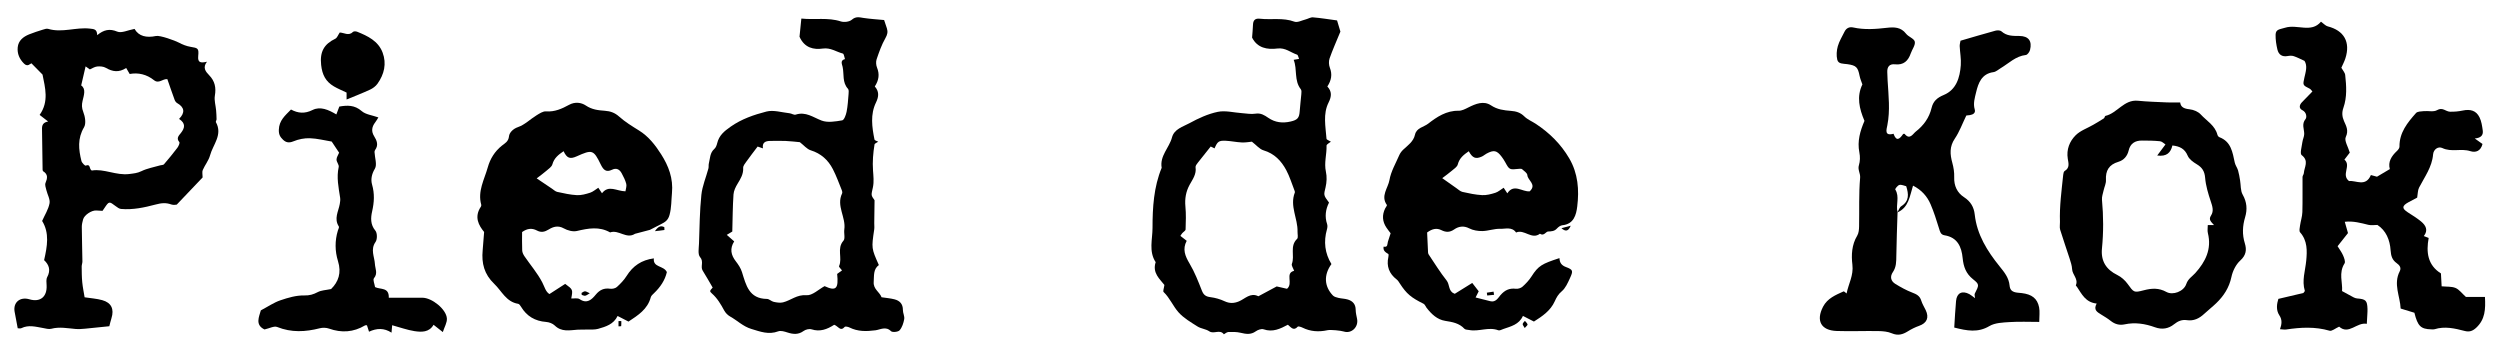
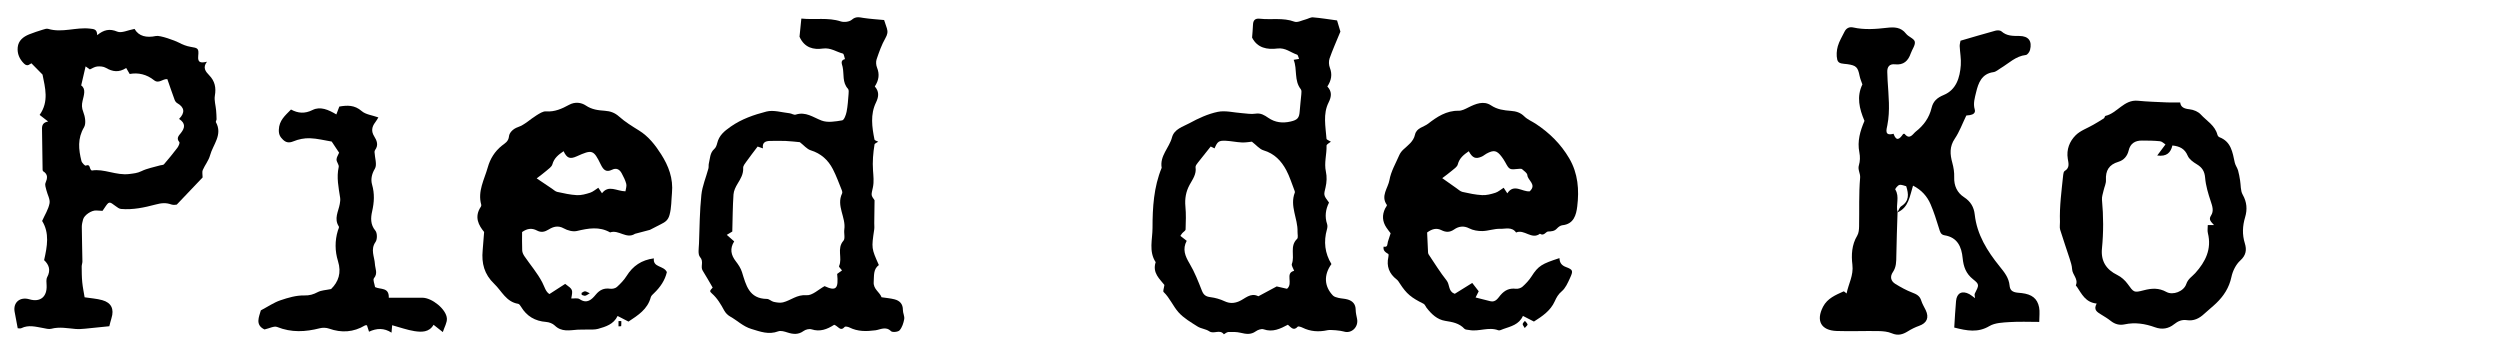
<svg xmlns="http://www.w3.org/2000/svg" version="1.1" id="Layer_1" x="0px" y="0px" width="582.5px" height="80px" viewBox="0 0 582.5 80" enable-background="new 0 0 582.5 80" xml:space="preserve">
  <g>
    <g>
      <path d="M442.129,49.464c-0.101,3.372-0.239,6.743-0.283,10.115c-0.018,1.339,0.008,2.625-0.799,3.805    c-0.733,1.071-0.509,2.112,0.583,2.777c1.249,0.761,2.546,1.485,3.907,2.005c0.995,0.38,1.771,0.755,2.107,1.858    c0.236,0.776,0.687,1.485,1.041,2.225c0.844,1.765,0.278,3.032-1.527,3.668c-0.914,0.322-1.805,0.764-2.628,1.279    c-1.196,0.748-2.314,1.071-3.732,0.466c-0.949-0.406-2.081-0.505-3.135-0.523c-3.235-0.055-6.475,0.087-9.708-0.02    c-3.663-0.122-4.884-2.394-3.18-5.665c1.019-1.955,2.931-2.723,4.779-3.56c0.11-0.05,0.382,0.259,0.701,0.488    c0.434-2.269,1.659-4.177,1.35-6.716c-0.266-2.185-0.168-4.631,1.121-6.753c0.361-0.595,0.425-1.435,0.44-2.166    c0.076-3.774-0.087-7.564,0.241-11.313c0.094-1.071-0.617-1.874-0.283-2.941c0.287-0.915,0.301-2.011,0.11-2.961    c-0.533-2.652,0.195-5.049,1.186-7.367c-1.209-2.841-1.87-5.642-0.485-8.493c-0.221-0.661-0.516-1.309-0.65-1.989    c-0.4-2.026-0.777-2.443-2.893-2.74c-0.902-0.127-2.065,0.004-2.313-1.038c-0.236-0.988-0.151-2.148,0.127-3.138    c0.328-1.17,1.008-2.243,1.547-3.353c0.418-0.86,1.133-1.219,2.049-1.014c2.612,0.583,5.227,0.376,7.842,0.077    c1.697-0.194,3.26-0.185,4.464,1.377c0.561,0.728,1.875,1.122,2.035,1.847c0.175,0.797-0.612,1.79-0.931,2.715    c-0.61,1.769-1.668,2.795-3.698,2.569c-1.242-0.138-1.831,0.565-1.781,1.803c0.027,0.663,0.038,1.327,0.078,1.99    c0.207,3.47,0.623,6.933-0.064,10.409c-0.195,0.987-0.747,2.575,1.44,1.976c0.677,1.901,1.433,1.23,2.224,0.079    c0.048-0.07,0.319-0.098,0.362-0.045c1.211,1.497,1.927-0.016,2.61-0.547c1.801-1.401,3.12-3.205,3.663-5.48    c0.374-1.571,1.259-2.383,2.851-3.045c2.913-1.211,3.755-4.036,3.965-6.947c0.106-1.458-0.188-2.942-0.258-4.416    c-0.019-0.399,0.115-0.805,0.19-1.276c2.741-0.796,5.445-1.605,8.167-2.346c0.424-0.115,1.089-0.092,1.375,0.165    c1.231,1.111,2.655,1.067,4.17,1.076c2.152,0.013,3.005,1.185,2.488,3.254c-0.115,0.461-0.599,1.135-0.974,1.177    c-2.383,0.268-3.975,1.952-5.874,3.08c-0.549,0.327-1.083,0.835-1.671,0.915c-2.768,0.375-3.537,2.555-4.045,4.691    c-0.298,1.252-0.738,2.613-0.32,4.016c0.238,0.8-0.377,1.187-1.117,1.303c-0.404,0.064-0.814,0.095-0.846,0.099    c-0.951,1.958-1.606,3.807-2.674,5.375c-1.273,1.871-1.132,3.666-0.585,5.654c0.296,1.075,0.478,2.23,0.436,3.339    c-0.074,2.011,0.701,3.631,2.282,4.654c1.56,1.01,2.314,2.329,2.504,4.057c0.517,4.695,2.923,8.506,5.776,12.047    c1.118,1.387,2.177,2.657,2.347,4.519c0.159,1.738,1.643,1.584,2.84,1.73c2.332,0.286,3.62,1.232,4.033,3.314    c0.201,1.013,0.035,2.098,0.035,3.403c-2.37,0-4.638-0.109-6.889,0.037c-1.602,0.104-3.417,0.156-4.724,0.93    c-2.686,1.591-5.196,1.105-8.193,0.345c0.142-2.16,0.233-4.184,0.421-6.198c0.174-1.865,1.424-2.484,3.106-1.586    c0.419,0.224,0.781,0.555,1.314,0.941c-0.034-0.488-0.169-0.835-0.057-1.057c1.012-2.001,1.135-2.134-0.411-3.361    c-1.653-1.312-2.218-2.924-2.414-4.919c-0.255-2.606-1.19-4.835-4.222-5.315c-0.914-0.145-1.054-0.864-1.286-1.611    c-0.591-1.897-1.181-3.806-1.966-5.625c-0.79-1.828-2.071-3.305-4.087-4.337c-0.783,2.465-1,5.121-3.652,6.238    c0.309-0.498,0.491-1.171,0.926-1.448c1.857-1.182,1.732-2.789,1.136-4.653c-0.498-0.111-1.097-0.42-1.589-0.298    c-0.404,0.099-1.039,0.938-0.961,1.061C442.672,45.855,441.671,47.734,442.129,49.464z" />
-       <path d="M578.992,69.186c0.163,2.881,0.045,5.234-2.029,7.172c-0.853,0.797-1.626,1.028-2.665,0.761    c-2.329-0.6-4.658-1.163-7.067-0.402c-0.228,0.072-0.495,0.029-0.744,0.022c-2.455-0.065-3.156-0.745-3.935-3.87    c-0.971-0.296-1.986-0.605-3.203-0.976c-0.124-2.889-1.752-5.702-0.212-8.689c0.435-0.844-0.082-1.446-0.719-1.897    c-1.045-0.741-1.325-1.704-1.409-2.977c-0.16-2.437-1.071-4.627-3.071-5.918c-0.705,0-1.443,0.136-2.108-0.026    c-1.758-0.429-3.492-0.931-5.5-0.711c0.271,0.951,0.49,1.723,0.748,2.628c-0.774,0.978-1.587,2.006-2.424,3.063    c0.456,0.745,0.963,1.407,1.283,2.149c0.251,0.582,0.593,1.472,0.339,1.867c-1.424,2.212-0.405,4.503-0.58,6.441    c1.059,0.578,1.86,1.03,2.676,1.453c0.249,0.129,0.533,0.238,0.809,0.26c2.053,0.159,2.381,0.475,2.445,2.469    c0.013,0.414-0.017,0.83-0.038,1.244c-0.032,0.659-0.073,1.317-0.123,2.205c-2.337-0.457-4.195,2.663-6.448,0.655    c-0.899,0.406-1.688,1.105-2.227,0.948c-3.369-0.98-6.726-0.795-10.116-0.283c-0.394,0.06-0.812-0.035-1.436-0.07    c0.411-1.159,0.567-2.16-0.151-3.238c-0.824-1.235-0.583-2.693-0.228-3.828c2.097-0.493,4.011-0.942,5.827-1.369    c0.171-0.247,0.367-0.411,0.338-0.507c-0.729-2.395,0.109-4.687,0.329-7.035c0.211-2.251,0.306-4.639-1.427-6.589    c-0.27-0.304-0.091-1.069-0.014-1.606c0.149-1.044,0.51-2.073,0.54-3.116c0.077-2.723,0.013-5.45,0.037-8.175    c0.003-0.303,0.286-0.598,0.305-0.906c0.09-1.401,1.274-2.84-0.51-4.198c-0.453-0.345,0.039-1.986,0.169-3.023    c0.081-0.641,0.421-1.263,0.429-1.895c0.013-1.164-0.666-2.301,0.317-3.491c0.299-0.362,0.279-1.549-0.768-2.068    c-0.813-0.403-0.708-1.198-0.067-1.85c0.801-0.814,1.593-1.637,2.43-2.499c-0.301-0.319-0.425-0.543-0.614-0.637    c-1.641-0.818-1.657-0.814-1.256-2.584c0.31-1.368,0.762-2.73,0.027-3.906c-0.929-0.418-1.689-0.828-2.496-1.096    c-0.428-0.142-0.952-0.12-1.407-0.034c-1.316,0.251-2.136-0.323-2.417-1.534c-0.26-1.12-0.444-2.292-0.417-3.435    c0.03-1.288,0.954-1.234,2.219-1.626c2.825-0.878,6.099,1.308,8.357-1.408c0.631,0.453,1.051,0.96,1.566,1.091    c3.813,0.97,5.34,3.657,4.119,7.453c-0.251,0.782-0.648,1.517-0.942,2.191c0.346,0.625,0.838,1.132,0.898,1.687    c0.277,2.562,0.456,5.152-0.42,7.642c-0.386,1.097-0.309,2.059,0.144,3.1c0.505,1.161,1.133,2.183,0.41,3.709    c-0.394,0.831,0.548,2.296,0.935,3.639c-0.357,0.465-0.801,1.042-1.252,1.629c1.673,1.418-0.825,3.503,1.077,4.996    c1.626-0.209,3.876,1.456,5.093-1.403c0.655,0.179,1.196,0.326,1.422,0.388c1.084-0.644,1.964-1.167,2.99-1.776    c-0.466-1.674,0.371-3.019,1.648-4.212c0.28-0.261,0.605-0.671,0.6-1.009c-0.043-3.273,1.862-5.594,3.85-7.836    c0.34-0.383,1.18-0.385,1.8-0.444c1.048-0.1,2.311,0.242,3.11-0.232c1.284-0.761,2.021,0.339,3.007,0.364    c0.976,0.025,1.976-0.061,2.931-0.264c1.827-0.387,3.15-0.021,3.941,1.554c0.466,0.927,0.618,2.042,0.765,3.092    c0.146,1.043-0.381,1.74-1.86,1.855c0.794,0.568,1.279,0.914,1.8,1.286c-0.399,1.63-1.559,2.08-2.845,1.666    c-2.138-0.687-4.387,0.296-6.526-0.726c-0.944-0.451-2.042,0.304-2.141,1.489c-0.247,2.959-1.978,5.238-3.266,7.734    c-0.32,0.619-0.282,1.423-0.442,2.33c-0.604,0.321-1.326,0.695-2.039,1.087c-1.549,0.85-1.56,1.444-0.102,2.374    c1.045,0.667,2.11,1.323,3.06,2.112c1.09,0.905,1.7,2.03,0.631,3.388c0.434,0.17,0.738,0.288,1.129,0.441    c-0.609,3.305-0.259,6.317,2.861,8.267c0.056,1.042,0.107,2.008,0.16,3c1.201,0.119,2.322,0.003,3.236,0.385    c0.848,0.355,1.474,1.24,2.416,2.088c0.455,0,1.195,0,1.935,0C577.228,69.186,577.968,69.186,578.992,69.186z" />
      <path d="M25.474,76.012c-2.09,0.215-3.875,0.414-5.663,0.575c-0.738,0.067-1.489,0.123-2.224,0.061    c-1.881-0.158-3.739-0.551-5.645-0.044c-0.591,0.157-1.3-0.07-1.944-0.181c-1.678-0.289-3.343-0.789-5.022,0.041    c-0.258,0.127-0.633,0.018-0.849,0.018C3.871,75.124,3.615,73.87,3.4,72.61c-0.368-2.164,1.271-3.521,3.452-2.875    c2.524,0.747,4.147-0.583,4.007-3.247c-0.034-0.646-0.136-1.409,0.144-1.93c0.856-1.595,0.435-2.862-0.726-3.944    c0.732-3.224,1.289-6.323-0.461-9.131c0.618-1.395,1.462-2.696,1.726-4.105c0.177-0.946-0.492-2.04-0.738-3.078    c-0.131-0.551-0.389-1.217-0.201-1.67c0.454-1.099,0.64-1.984-0.548-2.73c-0.175-0.11-0.131-0.617-0.137-0.941    c-0.046-2.816-0.073-5.632-0.123-8.448c-0.017-0.945-0.13-1.911,1.415-2.205c-0.785-0.609-1.318-1.022-1.975-1.532    c2.225-3.124,1.266-6.378,0.676-9.396c-0.866-0.879-1.625-1.649-2.59-2.629c-0.264,0.055-0.859,0.927-1.714,0.081    c-1.087-1.075-1.623-2.334-1.481-3.799C4.279,9.458,5.411,8.569,6.778,8.01c1.053-0.431,2.146-0.768,3.233-1.109    c0.389-0.122,0.857-0.284,1.213-0.176c3.262,0.982,6.5-0.447,9.758-0.056c0.874,0.105,1.645,0.095,1.664,1.521    c1.548-1.265,2.893-1.571,4.678-0.824c0.99,0.414,2.471-0.347,4.024-0.633c0.97,1.729,2.797,2.118,5.001,1.652    c0.956-0.202,4.457,1.08,5.322,1.541c0.846,0.45,1.784,0.83,2.724,0.983c1.728,0.282,1.965,0.332,1.789,2.145    c-0.152,1.566,0.568,1.664,2.037,1.328c-1.071,1.381-0.297,2.312,0.516,3.146c1.334,1.369,1.648,2.896,1.326,4.768    c-0.186,1.08,0.189,2.253,0.289,3.387c0.061,0.697,0.097,1.397,0.107,2.096c0.003,0.231-0.237,0.533-0.154,0.684    c1.627,2.939-0.68,5.206-1.36,7.724c-0.327,1.21-1.199,2.263-1.707,3.438c-0.185,0.427-0.03,1.001-0.03,1.718    c-1.789,1.879-3.789,3.98-6.028,6.331c-0.131,0-0.75,0.151-1.25-0.03c-1.27-0.458-2.307-0.357-3.7,0.015    c-2.569,0.685-5.288,1.271-8.029,1.026c-0.432-0.039-0.871-0.367-1.241-0.647c-1.534-1.16-1.55-1.168-2.609,0.409    c-0.136,0.203-0.276,0.404-0.464,0.68c-0.467-0.026-0.955-0.042-1.441-0.083c-1.083-0.091-2.822,1.058-3.088,2.089    c-0.145,0.56-0.303,1.141-0.298,1.712c0.021,2.692,0.104,5.383,0.141,8.074c0.005,0.396-0.173,0.793-0.169,1.189    c0.013,1.22,0.014,2.446,0.132,3.658c0.117,1.202,0.37,2.391,0.55,3.503c1.473,0.228,2.832,0.309,4.114,0.667    c2.125,0.594,2.81,2.084,2.146,4.199C25.756,74.817,25.603,75.519,25.474,76.012z M18.917,19.903    c1.16,0.812,0.639,2.24,0.32,3.603c-0.213,0.909-0.206,1.642,0.169,2.588c0.425,1.071,0.693,2.69,0.174,3.561    c-1.555,2.608-1.268,5.191-0.604,7.855c0.109,0.437,0.822,1.147,0.998,1.077c1.21-0.477,0.726,0.814,1.412,1.148    c2.839-0.494,5.671,1.209,8.76,0.807c0.985-0.128,1.85-0.193,2.795-0.655c1.365-0.668,2.928-0.933,4.408-1.366    c0.288-0.084,0.694-0.053,0.854-0.239c1.077-1.252,2.13-2.528,3.125-3.845c0.279-0.37,0.616-1.134,0.457-1.323    c-0.796-0.949-0.081-1.549,0.388-2.154c0.886-1.144,1.143-2.197-0.447-3.252c1.468-1.485,1.248-2.716-0.445-3.684    c-0.258-0.147-0.482-0.461-0.588-0.747c-0.592-1.61-1.144-3.235-1.702-4.836c-1.1-0.119-1.965,1.159-3.109,0.244    c-1.68-1.344-3.65-1.817-5.667-1.444c-0.333-0.573-0.565-0.971-0.815-1.401c-1.713,1.12-3.194,0.87-4.738-0.03    c-0.559-0.325-1.367-0.386-2.034-0.313c-0.62,0.068-1.204,0.473-1.691,0.682c-0.43-0.308-0.743-0.533-0.99-0.71    C19.606,16.939,19.304,18.241,18.917,19.903z" />
      <path d="M194.365,75.673c-1.676,1.081-3.317,1.684-5.263,1.064c-0.536-0.171-1.382,0.028-1.852,0.374    c-1.235,0.909-2.439,0.783-3.771,0.357c-0.687-0.22-1.548-0.493-2.152-0.266c-2.229,0.837-4.165,0.075-6.264-0.559    c-1.946-0.587-3.284-1.98-4.954-2.904c-0.554-0.307-1.072-0.847-1.375-1.406c-0.79-1.456-1.607-2.852-2.878-3.97    c-0.575-0.506-0.483-0.61,0.198-1.356c-0.78-1.331-1.517-2.66-2.325-3.944c-0.604-0.96,0.338-2.086-0.614-3.162    c-0.56-0.633-0.285-2.077-0.248-3.151c0.131-3.783,0.16-7.581,0.552-11.339c0.217-2.083,1.09-4.097,1.64-6.149    c0.1-0.374,0.006-0.799,0.103-1.175c0.301-1.171,0.225-2.47,1.282-3.392c0.345-0.301,0.547-0.848,0.659-1.319    c0.432-1.811,1.609-2.792,3.133-3.86c2.575-1.805,5.438-2.774,8.333-3.523c1.652-0.428,3.584,0.202,5.386,0.393    c0.489,0.052,1.036,0.455,1.434,0.324c2.341-0.767,4.053,0.621,6.042,1.38c1.406,0.537,3.222,0.219,4.799-0.047    c0.454-0.077,0.88-1.267,1.027-2.005c0.272-1.358,0.346-2.758,0.462-4.143c0.034-0.402,0.086-0.961-0.136-1.201    c-1.377-1.485-0.884-3.403-1.252-5.11c-0.132-0.615-0.643-1.522,0.545-1.815c-0.159-0.448-0.233-1.223-0.49-1.289    c-1.547-0.398-2.842-1.428-4.689-1.166c-2.076,0.294-4.238-0.116-5.411-2.752c0.111-1.105,0.257-2.55,0.426-4.238    c3.171,0.339,6.191-0.311,9.189,0.665c0.76,0.248,2.004,0.099,2.571-0.393c0.944-0.818,1.746-0.566,2.727-0.416    c1.543,0.236,3.109,0.323,4.799,0.487c0.195,0.579,0.431,1.259,0.651,1.944c0.263,0.82,0.113,1.467-0.354,2.284    c-0.875,1.531-1.473,3.236-2.044,4.917c-0.197,0.579-0.134,1.369,0.098,1.947c0.618,1.533,0.437,2.917-0.522,4.39    c1.006,1.125,0.98,2.302,0.282,3.728c-1.36,2.778-0.937,5.737-0.353,8.644c0.041,0.204,0.535,0.317,0.87,0.5    c-0.313,0.223-0.824,0.396-0.865,0.645c-0.326,2.004-0.493,4.021-0.349,6.063c0.091,1.289,0.244,2.635-0.017,3.875    c-0.39,1.849-0.535,1.819,0.375,3.054c-0.028,2.108-0.052,3.717-0.07,5.327c-0.006,0.494,0.063,0.997-0.009,1.48    c-0.651,4.387-0.658,4.386,1.081,8.291c-1.335,0.981-1.096,2.465-1.201,3.947c-0.119,1.694,1.375,2.31,1.832,3.559    c1.035,0.158,2.036,0.235,2.994,0.478c1.243,0.315,1.989,1.079,1.977,2.491c-0.006,0.711,0.426,1.458,0.307,2.126    c-0.163,0.92-0.487,1.932-1.08,2.61c-0.339,0.388-1.675,0.52-1.995,0.199c-1.217-1.216-2.504-0.353-3.624-0.207    c-2.122,0.275-4.112,0.317-6.063-0.658c-0.324-0.162-0.961-0.297-1.1-0.137C195.785,77.35,195.28,75.95,194.365,75.673z     M196.192,63.002c-0.267-0.367-0.776-0.813-0.694-0.993c0.849-1.875-0.591-4.1,1.027-5.923c0.461-0.519,0.067-1.741,0.198-2.621    c0.422-2.834-1.92-5.491-0.518-8.386c0.093-0.193,0.037-0.512-0.052-0.73c-0.675-1.654-1.276-3.35-2.093-4.933    c-1.101-2.133-2.758-3.65-5.155-4.394c-0.901-0.28-1.611-1.177-2.539-1.894c-0.902-0.081-2.099-0.23-3.301-0.284    c-1.194-0.053-2.393-0.012-3.59-0.007c-1.114,0.005-1.931,0.356-1.709,1.737c-0.603-0.208-1.013-0.35-1.238-0.427    c-0.951,1.264-1.811,2.366-2.621,3.503c-0.32,0.45-0.773,0.99-0.747,1.466c0.08,1.439-0.589,2.516-1.285,3.661    c-0.465,0.764-0.909,1.662-0.968,2.527c-0.19,2.772-0.196,5.557-0.282,8.647c-0.235,0.142-0.733,0.442-1.284,0.774    c0.707,0.622,1.173,1.033,1.727,1.52c-1.073,1.695-0.748,3.188,0.386,4.65c0.584,0.753,1.148,1.601,1.428,2.498    c0.949,3.04,1.632,6.22,5.823,6.258c0.526,0.005,1.025,0.567,1.577,0.684c0.702,0.149,1.488,0.283,2.162,0.116    c1.83-0.454,3.239-1.855,5.472-1.666c1.35,0.114,2.836-1.37,4.216-2.113c2.681,1.248,3.284,0.594,2.928-2.846    C195.435,63.555,195.823,63.272,196.192,63.002z" />
      <path d="M301.424,13.935c0.454-0.077,0.758-0.129,1.252-0.213c-0.16-0.367-0.23-0.91-0.456-0.985    c-1.506-0.503-2.729-1.671-4.571-1.436c-2.396,0.305-4.692-0.115-5.913-2.541c0.077-1.052,0.177-2.031,0.212-3.012    c0.037-1.047,0.521-1.507,1.573-1.389c2.682,0.302,5.421-0.3,8.086,0.691c0.701,0.261,1.718-0.301,2.582-0.517    c0.586-0.147,1.174-0.537,1.734-0.491c1.799,0.146,3.587,0.444,5.612,0.715c0.26,0.866,0.585,1.949,0.78,2.601    c-0.957,2.33-1.828,4.261-2.523,6.253c-0.226,0.649-0.181,1.53,0.068,2.179c0.597,1.551,0.359,2.922-0.588,4.361    c1.066,1.146,1.02,2.28,0.291,3.727c-1.349,2.676-0.698,5.61-0.488,8.449c0.017,0.232,0.612,0.421,1.024,0.685    c-0.328,0.282-1.023,0.61-1.013,0.915c0.065,2.025-0.606,4.01-0.15,6.075c0.254,1.149,0.195,2.456-0.074,3.61    c-0.427,1.83-0.552,1.801,0.796,3.591c-0.789,1.585-1.035,3.256-0.44,5.018c0.122,0.363,0.07,0.835-0.039,1.217    c-0.816,2.865-0.489,5.576,1.046,8.09c-1.819,2.51-1.704,5.18,0.339,7.32c0.3,0.314,0.837,0.451,1.29,0.559    c0.724,0.172,1.495,0.167,2.201,0.386c1.122,0.347,1.805,1.083,1.818,2.367c0.008,0.717,0.186,1.437,0.328,2.147    c0.376,1.89-1.318,3.51-3.09,2.939c-0.693-0.223-3.086-0.465-3.807-0.308c-2.011,0.437-3.947,0.328-5.819-0.597    c-0.342-0.169-0.983-0.373-1.113-0.228c-0.977,1.091-1.572,0.139-2.293-0.452c-1.777,0.943-3.542,1.811-5.657,1.067    c-0.502-0.177-1.339,0.118-1.825,0.469c-1.164,0.839-2.293,0.64-3.549,0.338c-0.922-0.222-1.916-0.205-2.875-0.174    c-0.356,0.011-0.983,0.57-1.01,0.533c-0.921-1.263-2.331,0.034-3.402-0.7c-0.793-0.544-1.913-0.6-2.732-1.12    c-1.552-0.985-3.215-1.946-4.419-3.288c-1.294-1.442-2.034-3.358-3.49-4.748c-0.197-0.188,0.085-0.879,0.187-1.645    c-1.028-1.338-2.869-2.784-2.035-5.304c-1.655-2.526-0.734-5.305-0.733-7.976c0.001-4.769,0.28-9.515,2.132-14.012    c-0.488-2.791,1.764-4.658,2.405-7.082c0.522-1.975,2.564-2.49,4.083-3.322c2.067-1.132,4.298-2.159,6.582-2.635    c1.778-0.371,3.745,0.176,5.63,0.302c1.053,0.07,2.137,0.29,3.154,0.123c1.233-0.202,2.096,0.352,2.974,0.958    c1.615,1.116,3.352,1.3,5.216,0.87c1.616-0.372,2.015-0.844,2.118-2.419c0.085-1.299,0.268-2.592,0.372-3.891    c0.032-0.401,0.104-0.934-0.105-1.197C301.466,18.76,302.321,16.188,301.424,13.935z M276.501,56.109    c-1.034,1.93-0.377,3.548,0.667,5.297c1.182,1.982,2.032,4.177,2.882,6.337c0.396,1.006,0.945,1.365,1.985,1.494    c1.124,0.14,2.266,0.471,3.293,0.95c1.162,0.542,2.199,0.508,3.337,0.035c1.444-0.6,2.657-2.122,4.514-1.203    c0.047,0.023,0.15-0.055,0.223-0.095c1.357-0.729,2.714-1.459,4.071-2.187c0.855,0.196,1.71,0.393,2.404,0.552    c1.524-1.274-0.547-3.647,1.653-4.187c-0.215-0.621-0.671-1.239-0.522-1.624c0.722-1.872-0.562-4.137,1.215-5.82    c0.299-0.283,0.087-1.109,0.104-1.684c0.089-3.052-1.862-5.962-0.635-9.099c0.052-0.133-0.013-0.334-0.072-0.484    c-0.623-1.589-1.12-3.247-1.919-4.743c-1.158-2.169-2.771-3.873-5.299-4.621c-0.922-0.273-1.651-1.201-2.713-2.018    c-0.524,0.046-1.43,0.221-2.326,0.183c-1.256-0.054-2.502-0.334-3.758-0.394c-1.635-0.077-1.94,0.183-2.614,1.777    c-0.353-0.173-0.706-0.346-0.896-0.439c-1.069,1.339-2.048,2.541-2.995,3.768c-0.241,0.312-0.581,0.732-0.533,1.052    c0.244,1.64-0.682,2.815-1.394,4.119c-0.846,1.551-1.144,3.225-0.97,5.036c0.17,1.769,0.103,3.566,0.042,5.348    c-0.01,0.301-0.524,0.576-0.785,0.88c-0.155,0.181-0.273,0.394-0.427,0.622C275.511,55.333,275.955,55.681,276.501,56.109z" />
      <path d="M121.649,54.065c0,1.349-0.043,2.825,0.025,4.296c0.021,0.463,0.263,0.964,0.533,1.359    c1.383,2.021,3.013,3.906,4.132,6.059c0.55,1.058,0.801,2.211,1.681,2.735c1.293-0.835,2.498-1.613,3.67-2.37    c1.809,1.322,1.809,1.322,1.411,3.402c0.665,0.036,1.482-0.166,1.945,0.151c1.735,1.187,2.84,0.079,3.752-1.028    c0.942-1.144,1.937-1.594,3.378-1.394c0.504,0.07,1.205-0.084,1.566-0.411c0.844-0.765,1.664-1.617,2.265-2.577    c1.454-2.324,3.459-3.704,6.343-4.088c-0.26,2.191,2.299,1.622,3.029,3.2c-0.429,1.888-1.522,3.51-3,4.919    c-0.291,0.278-0.653,0.589-0.748,0.948c-0.746,2.791-2.963,4.189-5.192,5.662c-0.793-0.409-1.572-0.811-2.537-1.309    c-0.937,1.964-2.767,2.492-4.559,3.005c-0.755,0.216-1.6,0.134-2.404,0.161c-0.796,0.026-1.596-0.021-2.39,0.035    c-1.847,0.129-3.704,0.577-5.29-0.975c-0.486-0.475-1.312-0.78-2.008-0.832c-2.586-0.194-4.524-1.336-5.856-3.551    c-0.161-0.267-0.406-0.633-0.657-0.673c-2.816-0.454-3.819-2.972-5.589-4.664c-2.338-2.234-2.969-4.793-2.687-7.801    c0.121-1.286,0.205-2.575,0.339-4.276c-1.23-1.497-2.391-3.472-0.755-5.893c0.082-0.121,0.124-0.326,0.085-0.464    c-0.882-3.138,0.725-5.856,1.519-8.691c0.557-1.989,1.616-3.726,3.298-5.069c0.677-0.541,1.529-0.927,1.651-2.186    c0.074-0.766,0.858-1.711,2.108-2.138c1.554-0.531,2.835-1.832,4.282-2.723c0.689-0.424,1.513-0.989,2.234-0.934    c2.023,0.153,3.719-0.622,5.37-1.526c1.392-0.762,2.862-0.545,3.909,0.161c1.422,0.958,2.886,1.115,4.438,1.225    c1.264,0.089,2.305,0.446,3.318,1.353c1.398,1.251,3.037,2.252,4.642,3.247c2.228,1.381,3.784,3.404,5.139,5.525    c1.732,2.713,2.858,5.63,2.528,9.046c-0.164,1.699-0.095,3.36-0.561,5.079c-0.347,1.28-1.049,1.694-1.984,2.164    c-0.87,0.438-1.733,0.889-2.599,1.334l-3.469,0.915c-2.01,1.311-3.817-1.046-5.795-0.321c-2.524-1.439-5.081-0.961-7.73-0.336    c-0.936,0.221-2.186-0.113-3.062-0.605c-1.322-0.742-2.459-0.399-3.496,0.243c-0.957,0.592-1.772,0.782-2.767,0.253    C123.973,53.104,122.867,53.199,121.649,54.065z M125.048,41.563c1.54,1.037,2.557,1.726,3.579,2.408    c0.396,0.264,0.774,0.647,1.21,0.741c1.513,0.324,3.042,0.677,4.579,0.757c1.021,0.053,2.094-0.249,3.087-0.568    c0.666-0.214,1.234-0.735,1.902-1.154c0.332,0.495,0.592,0.884,0.858,1.28c1.558-2.035,3.416-0.475,5.467-0.451    c0.075-0.564,0.325-1.194,0.19-1.727c-0.218-0.859-0.642-1.68-1.067-2.469c-0.481-0.893-1.217-1.337-2.242-0.834    c-1.405,0.69-2.039,0.009-2.639-1.227c-1.677-3.45-1.993-3.518-5.598-1.894c-1.571,0.708-2.281,0.447-3.059-1.197    c-1.163,0.796-2.205,1.581-2.615,3.073c-0.161,0.587-0.883,1.046-1.404,1.502C126.666,40.355,125.977,40.842,125.048,41.563z" />
      <path d="M338.961,68.457c1.32-0.821,2.537-1.577,4.072-2.531c0.521,0.672,1.015,1.309,1.505,1.941    c-0.255,0.506-0.492,0.978-0.727,1.445c1.277,0.322,2.365,0.593,3.452,0.873c1.231,0.316,1.824-0.813,2.334-1.403    c1.029-1.19,2.076-1.677,3.6-1.503c0.5,0.057,1.173-0.15,1.545-0.484c0.784-0.703,1.534-1.499,2.098-2.383    c1.61-2.524,2.453-2.946,6.515-4.277c0.037,1.014,0.428,1.675,1.5,2.077c1.689,0.633,1.729,0.892,0.933,2.62    c-0.501,1.088-1.028,2.307-1.902,3.038c-0.82,0.685-1.229,1.44-1.631,2.333c-0.988,2.196-2.893,3.48-4.849,4.717    c-0.792-0.406-1.587-0.814-2.565-1.315c-0.898,2.024-2.791,2.432-4.553,3.048c-0.389,0.136-0.871,0.42-1.182,0.301    c-2.269-0.864-4.536,0.379-6.789-0.063c-0.38-0.075-0.888-0.055-1.107-0.292c-1.22-1.316-2.807-1.575-4.464-1.838    c-1.896-0.301-3.213-1.582-4.352-3.043c-0.241-0.309-0.384-0.782-0.693-0.937c-2.94-1.465-3.956-2.309-5.514-4.693    c-0.226-0.346-0.445-0.733-0.762-0.977c-1.756-1.35-2.416-3.075-1.935-5.243c0.051-0.228,0.089-0.63-0.02-0.695    c-0.668-0.397-1.269-0.792-1.087-1.714c1.018,0.229,0.834-0.588,0.992-1.126c0.185-0.628,0.401-1.247,0.64-1.983    c-0.3-0.403-0.661-0.847-0.978-1.32c-0.956-1.425-1.052-2.918-0.298-4.461c0.138-0.281,0.487-0.698,0.404-0.813    c-1.511-2.109,0.281-3.939,0.603-5.824c0.339-1.979,1.437-3.834,2.253-5.723c0.21-0.485,0.543-0.956,0.927-1.319    c1.098-1.037,2.41-1.895,2.763-3.506c0.355-1.618,2.038-1.771,3.058-2.563c2.033-1.579,4.263-3.077,7.111-3.021    c0.752,0.015,1.554-0.411,2.265-0.769c1.716-0.863,3.566-1.623,5.276-0.489c1.489,0.988,3.028,1.165,4.659,1.289    c1.182,0.09,2.197,0.38,3.104,1.282c0.739,0.736,1.792,1.151,2.685,1.74c3.186,2.102,5.832,4.714,7.78,8.035    c2.062,3.516,2.342,7.351,1.868,11.215c-0.238,1.935-0.779,4.103-3.466,4.372c-0.446,0.045-0.937,0.405-1.258,0.755    c-0.606,0.66-1.245,0.666-2.09,0.708c-0.494,0.025-0.966,1.151-1.879,0.514c-1.932,1.479-3.656-1.144-5.557-0.28    c-0.968-1.395-2.471-0.822-3.716-0.865c-1.366-0.046-2.745,0.495-4.123,0.522c-1.031,0.02-2.179-0.162-3.08-0.63    c-1.306-0.679-2.492-0.45-3.492,0.244c-1.065,0.74-1.952,0.69-2.995,0.174c-1.071-0.53-2.087-0.358-3.321,0.543    c0.065,1.434,0.135,3.047,0.217,4.66c0.008,0.16,0.058,0.34,0.147,0.471c1.372,2.032,2.651,4.14,4.175,6.051    c0.756,0.948,0.382,2.471,1.724,3.023C338.914,68.42,339.038,68.498,338.961,68.457z M342.223,35.238    c-1.148,0.798-2.181,1.577-2.563,3.079c-0.149,0.584-0.896,1.043-1.424,1.497c-0.64,0.551-1.335,1.038-2.194,1.697    c1.306,0.924,2.296,1.634,3.297,2.327c0.463,0.321,0.915,0.765,1.433,0.881c1.506,0.337,3.036,0.664,4.569,0.744    c1.019,0.053,2.092-0.229,3.082-0.545c0.677-0.216,1.254-0.748,1.932-1.175c0.254,0.39,0.468,0.72,0.849,1.305    c1.534-2.355,3.469-0.303,5.216-0.467c1.719-1.598-0.469-2.522-0.549-3.783c-0.031-0.486-0.753-0.956-1.215-1.372    c-0.147-0.133-0.475-0.115-0.712-0.09c-2.254,0.238-2.247,0.239-3.233-1.552c-0.238-0.433-0.511-0.851-0.808-1.246    c-1.149-1.523-1.839-1.664-3.562-0.734c-0.362,0.195-0.674,0.492-1.046,0.661C343.839,37.127,343.106,36.841,342.223,35.238z" />
      <path d="M507.985,23.869c0.116,1.124,0.95,1.465,2.192,1.596c0.91,0.097,1.99,0.54,2.593,1.198    c1.375,1.499,3.332,2.556,3.89,4.738c0.055,0.216,0.256,0.486,0.453,0.561c2.758,1.044,3.067,3.533,3.59,5.928    c0.138,0.631,0.579,1.191,0.765,1.818c0.223,0.752,0.336,1.538,0.47,2.314c0.193,1.118,0.079,2.401,0.604,3.324    c0.992,1.744,1.11,3.466,0.571,5.267c-0.612,2.046-0.704,4.029-0.063,6.095c0.459,1.479,0.305,2.757-1.066,3.994    c-1.025,0.925-1.768,2.453-2.062,3.835c-0.53,2.494-1.792,4.429-3.557,6.124c-0.896,0.861-1.885,1.624-2.794,2.472    c-1.148,1.069-2.419,1.703-4.042,1.463c-1.127-0.167-2.057,0.22-2.961,0.948c-1.304,1.05-2.808,1.308-4.447,0.714    c-2.293-0.831-4.645-1.206-7.081-0.682c-1.206,0.259-2.272-0.035-3.251-0.815c-0.711-0.566-1.506-1.029-2.279-1.512    c-0.881-0.55-1.795-1.063-0.984-2.521c-2.607-0.273-3.463-2.21-4.582-3.869c-0.093-0.137-0.302-0.32-0.268-0.4    c0.632-1.464-0.814-2.433-0.876-3.746c-0.038-0.81-0.31-1.622-0.561-2.406c-0.727-2.266-1.53-4.508-2.224-6.784    c-0.17-0.559-0.023-1.21-0.045-1.819c-0.131-3.681,0.383-7.318,0.755-10.964c0.032-0.314,0.119-0.769,0.334-0.894    c1.248-0.725,0.898-1.83,0.732-2.863c-0.347-2.15,0.418-4.046,1.824-5.455c1.092-1.095,2.725-1.647,4.111-2.452    c0.836-0.485,1.672-0.975,2.482-1.501c0.171-0.111,0.199-0.535,0.349-0.57c2.775-0.634,4.32-3.851,7.569-3.531    c2.259,0.223,4.535,0.283,6.804,0.389C505.821,23.903,506.714,23.869,507.985,23.869z M504.553,33.661    c-0.341-0.213-0.781-0.7-1.267-0.752c-1.396-0.149-2.811-0.151-4.219-0.158c-1.589-0.008-2.705,0.669-3.089,2.308    c-0.31,1.322-1.14,2.272-2.397,2.645c-2.19,0.65-3.017,2.04-2.894,4.261c0.044,0.79-0.375,1.602-0.551,2.411    c-0.157,0.722-0.44,1.47-0.375,2.18c0.35,3.786,0.369,7.561-0.005,11.346c-0.286,2.9,0.961,4.904,3.601,6.188    c0.914,0.445,1.768,1.222,2.373,2.049c1.455,1.988,1.409,2.114,3.79,1.491c1.836-0.481,3.484-0.584,5.262,0.399    c1.502,0.83,4.03-0.121,4.612-1.832c0.428-1.257,1.358-1.742,2.1-2.563c2.389-2.643,3.871-5.605,2.941-9.33    c-0.143-0.573-0.02-1.213-0.02-1.865c0.594,0,0.938,0,1.452,0c-0.66-0.749-1.35-1.229-0.696-2.221    c0.701-1.063,0.314-2.17-0.07-3.326c-0.591-1.78-1.154-3.626-1.305-5.479c-0.125-1.536-0.716-2.406-1.962-3.154    c-0.815-0.489-1.751-1.156-2.095-1.97c-0.686-1.627-1.834-2.208-3.566-2.394c-0.392,1.636-1.286,2.642-3.543,2.339    C503.365,35.247,503.919,34.507,504.553,33.661z" />
      <path d="M91.375,75.778c-0.045,0.513-0.087,0.983-0.153,1.73c-1.742-1.134-3.466-1.05-5.242-0.221    c-0.19-0.592-0.335-1.043-0.481-1.497c-0.166,0.012-0.35-0.03-0.469,0.041c-2.677,1.589-5.451,1.771-8.376,0.732    c-0.645-0.229-1.467-0.252-2.133-0.081c-3.353,0.861-6.621,1.037-9.941-0.294c-0.723-0.29-1.81,0.327-2.951,0.575    c-2.26-1.07-1.253-2.96-0.855-4.447c1.673-0.883,3.038-1.829,4.55-2.344c1.79-0.61,3.714-1.176,5.566-1.133    c1.252,0.029,2.12-0.237,3.15-0.78c0.828-0.436,1.878-0.452,3.103-0.712c1.706-1.672,2.458-3.775,1.608-6.505    c-0.721-2.315-0.752-4.748-0.026-7.128c0.096-0.316,0.346-0.755,0.225-0.941c-1.184-1.814-0.1-3.497,0.213-5.227    c0.088-0.484,0.16-1,0.087-1.478c-0.363-2.376-0.874-4.724-0.332-7.161c0.113-0.509-0.512-1.149-0.51-1.727    c0.002-0.536,0.388-1.07,0.603-1.6c-0.603-0.906-1.175-1.767-1.727-2.597c-1.681-0.274-3.377-0.719-5.086-0.775    c-1.272-0.042-2.64,0.228-3.818,0.716c-1.034,0.428-1.746,0.305-2.455-0.385c-0.632-0.615-0.994-1.173-0.959-2.295    c0.068-2.193,1.449-3.296,2.833-4.725c1.63,0.876,3.197,1.027,5.037,0.105c1.79-0.896,3.695-0.059,5.531,1.039    c0.22-0.58,0.433-1.143,0.695-1.836c1.836-0.31,3.54-0.402,5.215,1.059c0.921,0.803,2.416,0.948,3.882,1.472    c-0.263,0.415-0.47,0.808-0.739,1.154c-0.797,1.028-0.959,2.092-0.248,3.224c0.649,1.034,1.058,2.075,0.224,3.216    c-0.092,0.125-0.143,0.316-0.136,0.472c0.058,1.322,0.648,2.955,0.081,3.89c-0.777,1.281-0.974,2.559-0.652,3.688    c0.613,2.15,0.499,4.116,0.011,6.267c-0.32,1.407-0.447,3.047,0.758,4.473c0.455,0.539,0.469,2.022,0.045,2.623    c-1.254,1.777-0.244,3.448-0.151,5.154c0.06,1.105,0.727,2.164-0.219,3.306c-0.303,0.366,0.147,1.354,0.254,2.069    c1.286,0.619,3.279-0.018,3.199,2.479c2.722,0,5.275,0.008,7.828-0.002c2.21-0.009,5.576,2.673,5.709,4.836    c0.059,0.964-0.567,1.971-0.949,3.167c-0.849-0.67-1.421-1.121-2.156-1.701c-1.024,1.781-2.787,1.737-4.461,1.476    C94.871,76.885,93.234,76.285,91.375,75.778z" />
-       <path d="M80.754,23.187c0-0.53,0-1.071,0-1.614c-1.041-0.503-2.04-0.905-2.956-1.446c-1.888-1.117-2.718-2.651-2.973-5.006    c-0.334-3.081,0.693-4.845,3.303-6.099c0.43-0.207,0.639-0.874,1.032-1.446c0.959,0.008,2.079,0.889,3.094-0.146    c0.167-0.17,0.678-0.151,0.957-0.039c2.483,0.999,4.923,2.165,5.937,4.859c0.971,2.579,0.377,5.061-1.198,7.265    c-0.412,0.576-1.069,1.063-1.718,1.366C84.463,21.702,82.638,22.404,80.754,23.187z" />
-       <path d="M154.813,53.584c-0.626,0.08-1.251,0.161-2.219,0.285c0.78-1.15,1.408-1.363,2.197-0.935    C154.798,53.151,154.805,53.368,154.813,53.584z" />
-       <path d="M363.813,53.171c0.6-0.162,1.201-0.323,2.163-0.582C365.406,53.975,364.737,53.972,363.813,53.171z" />
      <path d="M355.264,76.428c-0.241-0.442-0.507-0.709-0.476-0.932c0.037-0.263,0.333-0.49,0.517-0.733    c0.219,0.276,0.532,0.525,0.618,0.837C355.967,75.757,355.598,76.027,355.264,76.428z" />
-       <path d="M348.122,68.691c-0.534,0.053-1.067,0.106-1.601,0.159c-0.029-0.219-0.059-0.438-0.088-0.657    c0.521-0.082,1.042-0.164,1.563-0.246C348.038,68.195,348.08,68.443,348.122,68.691z" />
      <path d="M135.495,68.255c0.266-0.137,0.531-0.38,0.799-0.382c0.286-0.003,0.575,0.221,1.126,0.461    c-0.477,0.268-0.75,0.509-1.058,0.568c-0.252,0.049-0.546-0.118-0.821-0.189C135.526,68.561,135.51,68.408,135.495,68.255z" />
      <path d="M144.766,74.802c0,0.398,0.019,0.798-0.029,1.19c-0.005,0.04-0.407,0.031-0.625,0.045c0-0.408,0-0.815,0-1.223    C144.33,74.81,144.548,74.806,144.766,74.802z" />
    </g>
  </g>
</svg>